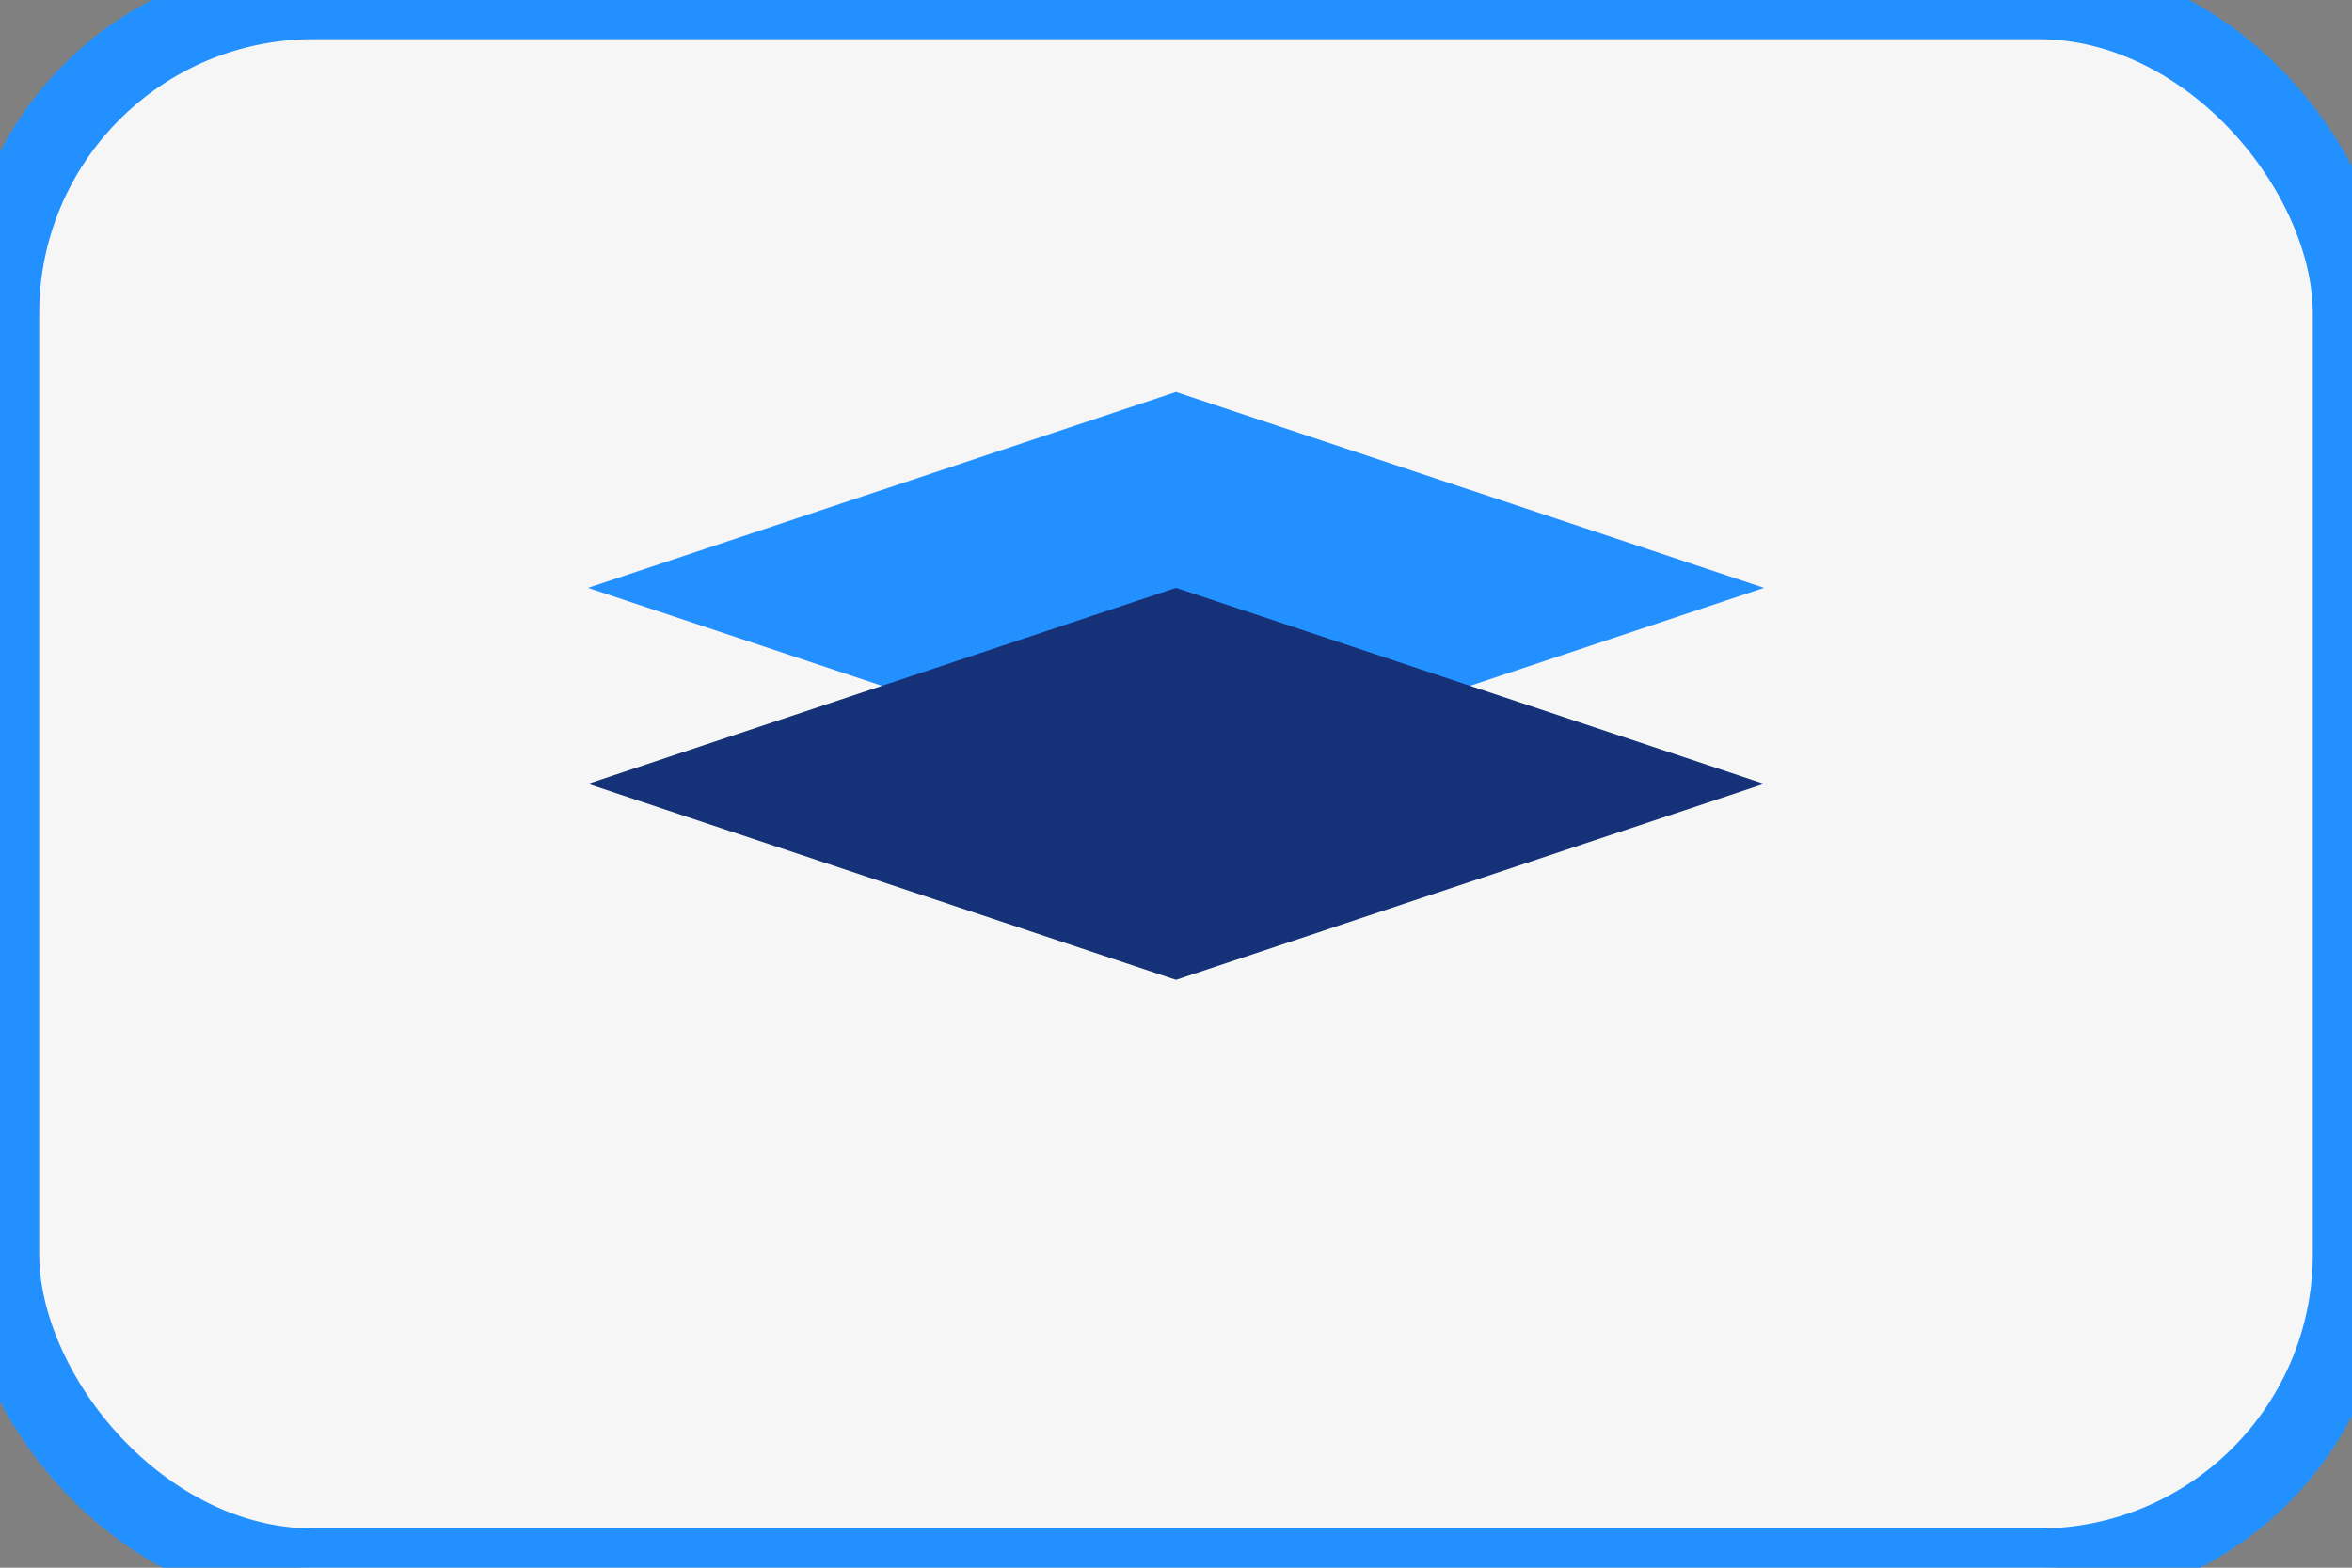
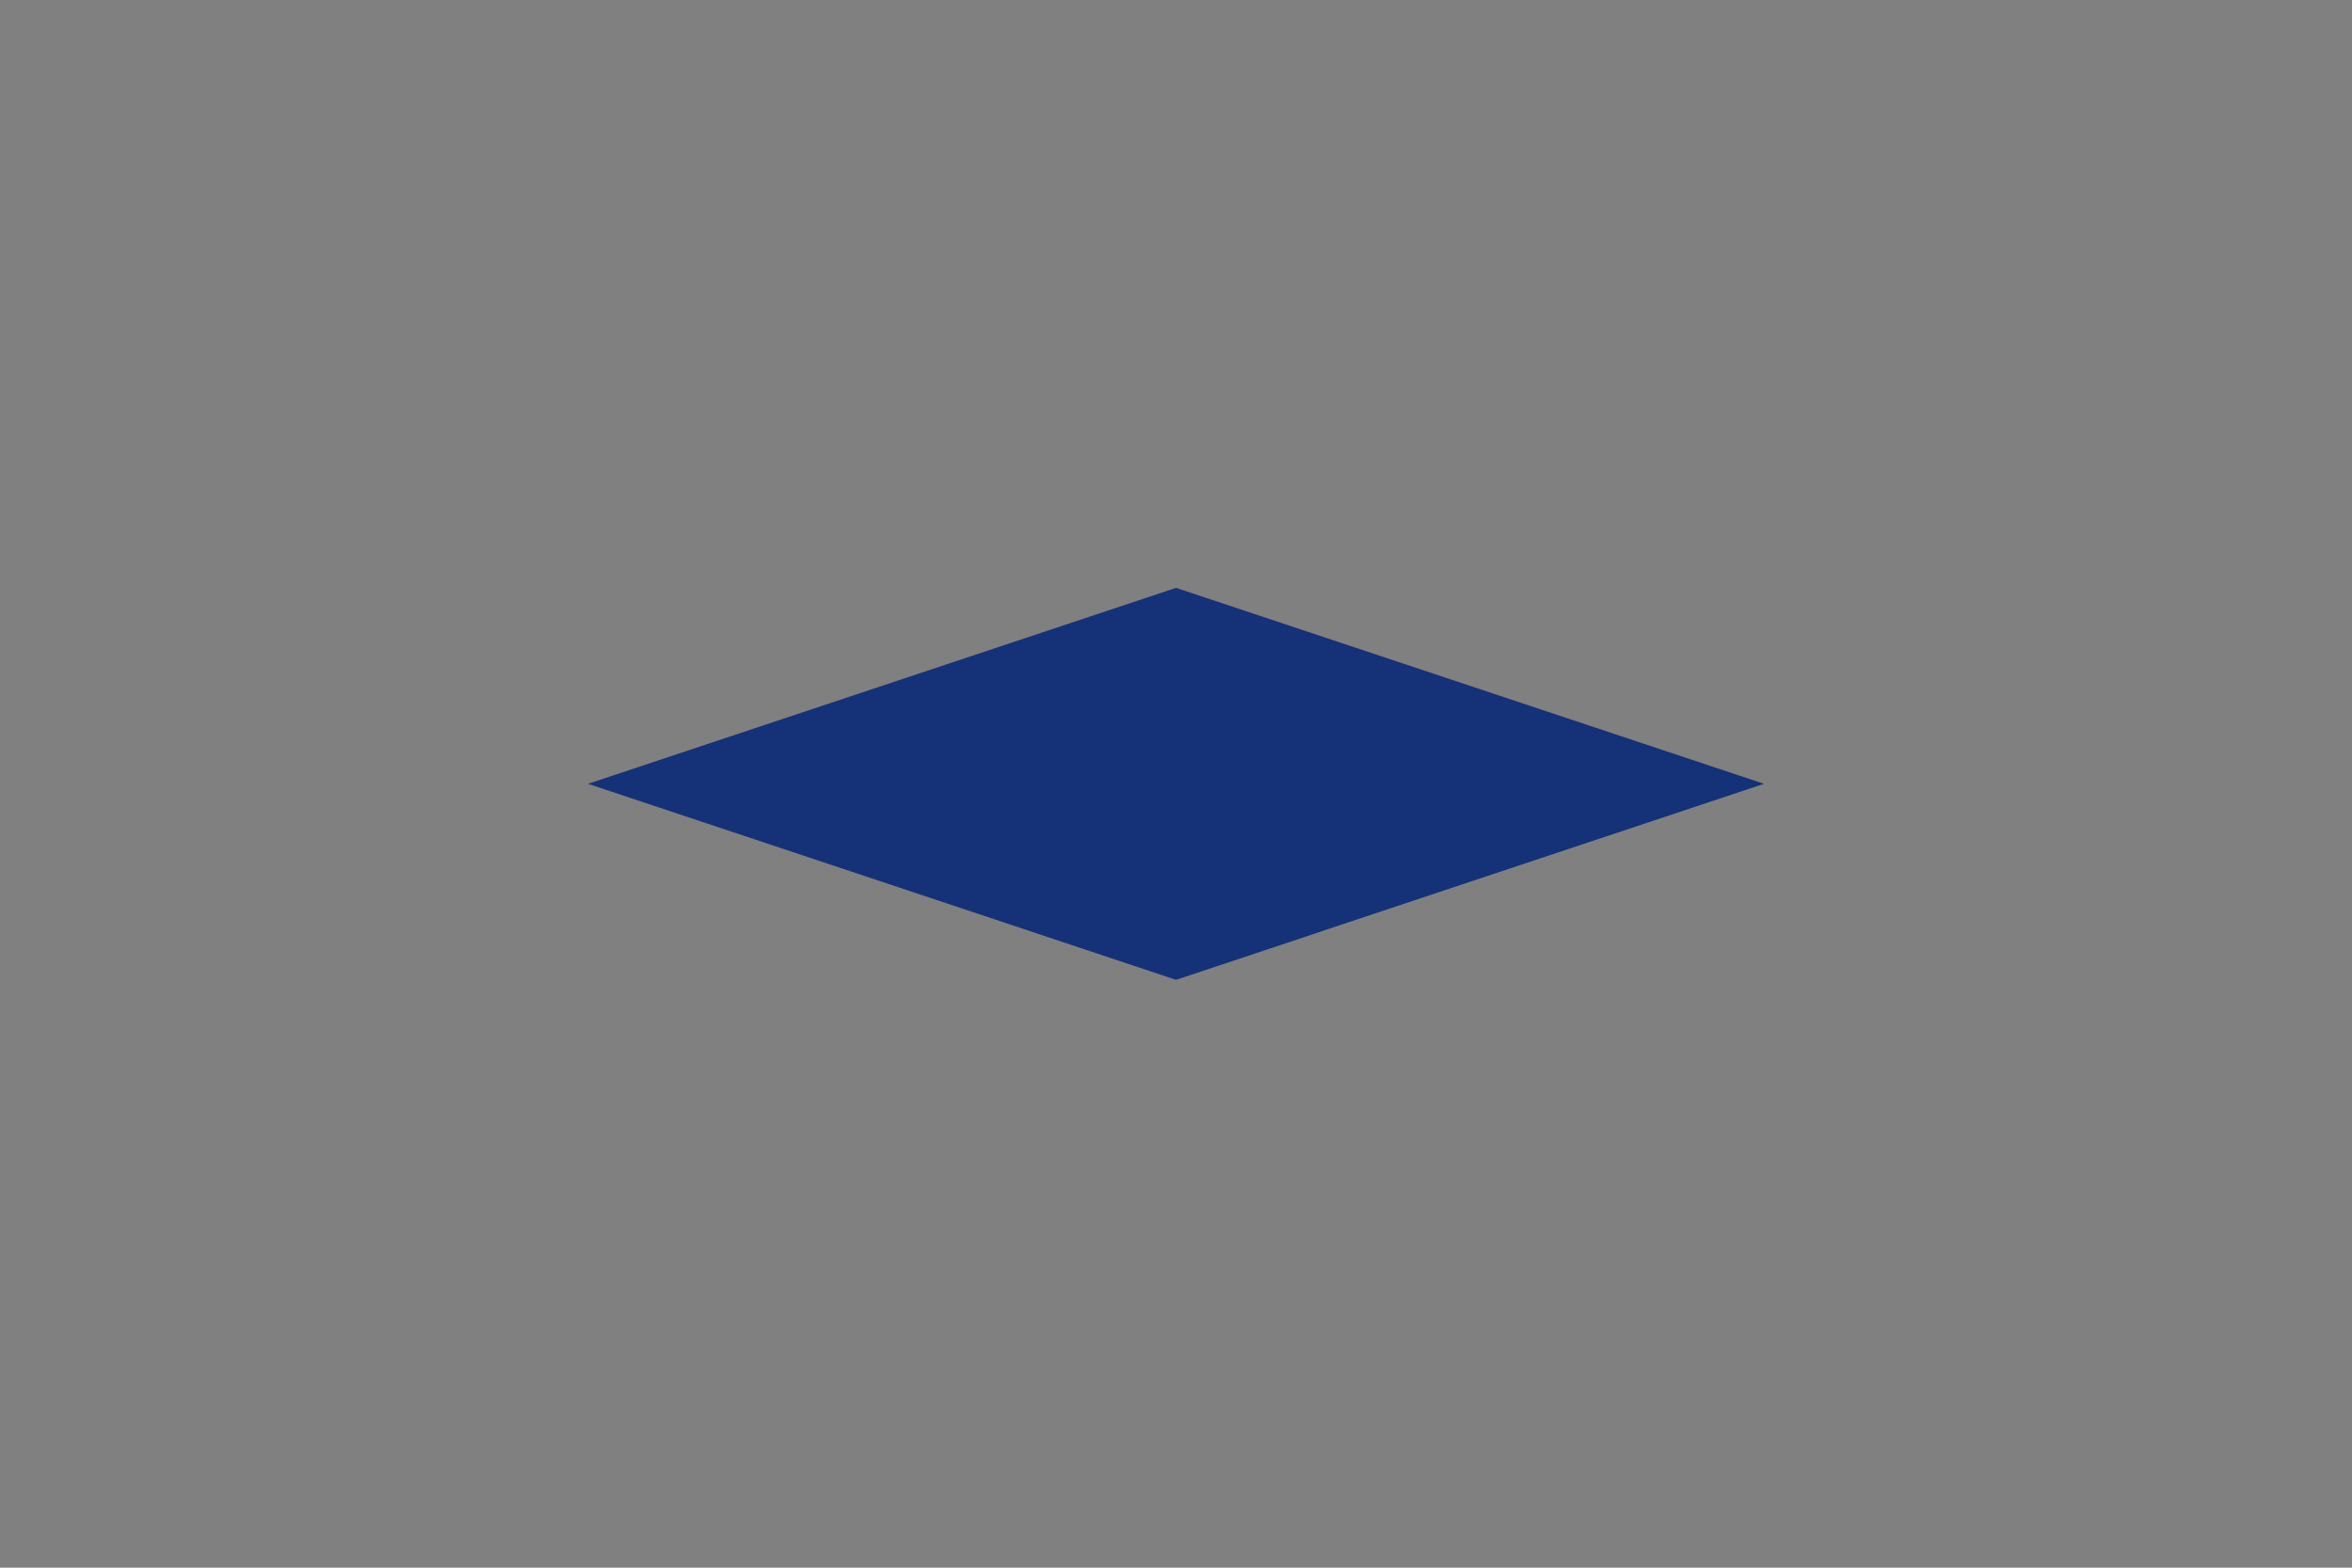
<svg xmlns="http://www.w3.org/2000/svg" width="60" height="40" viewBox="0 0 60 40" fill="none">
  <rect x="0" y="0" width="60" height="40" fill="#808080" stroke="none" />
-   <rect width="60" height="40" rx="8" fill="#f6f6f6" stroke="#2291ff" stroke-width="2" />
-   <path d="M15 15L30 10L45 15L30 20L15 15Z" fill="#2291ff" />
-   <path d="M15 20L30 15L45 20L30 25L15 20Z" fill="#153177" />
+   <path d="M15 20L30 15L45 20L30 25Z" fill="#153177" />
</svg>